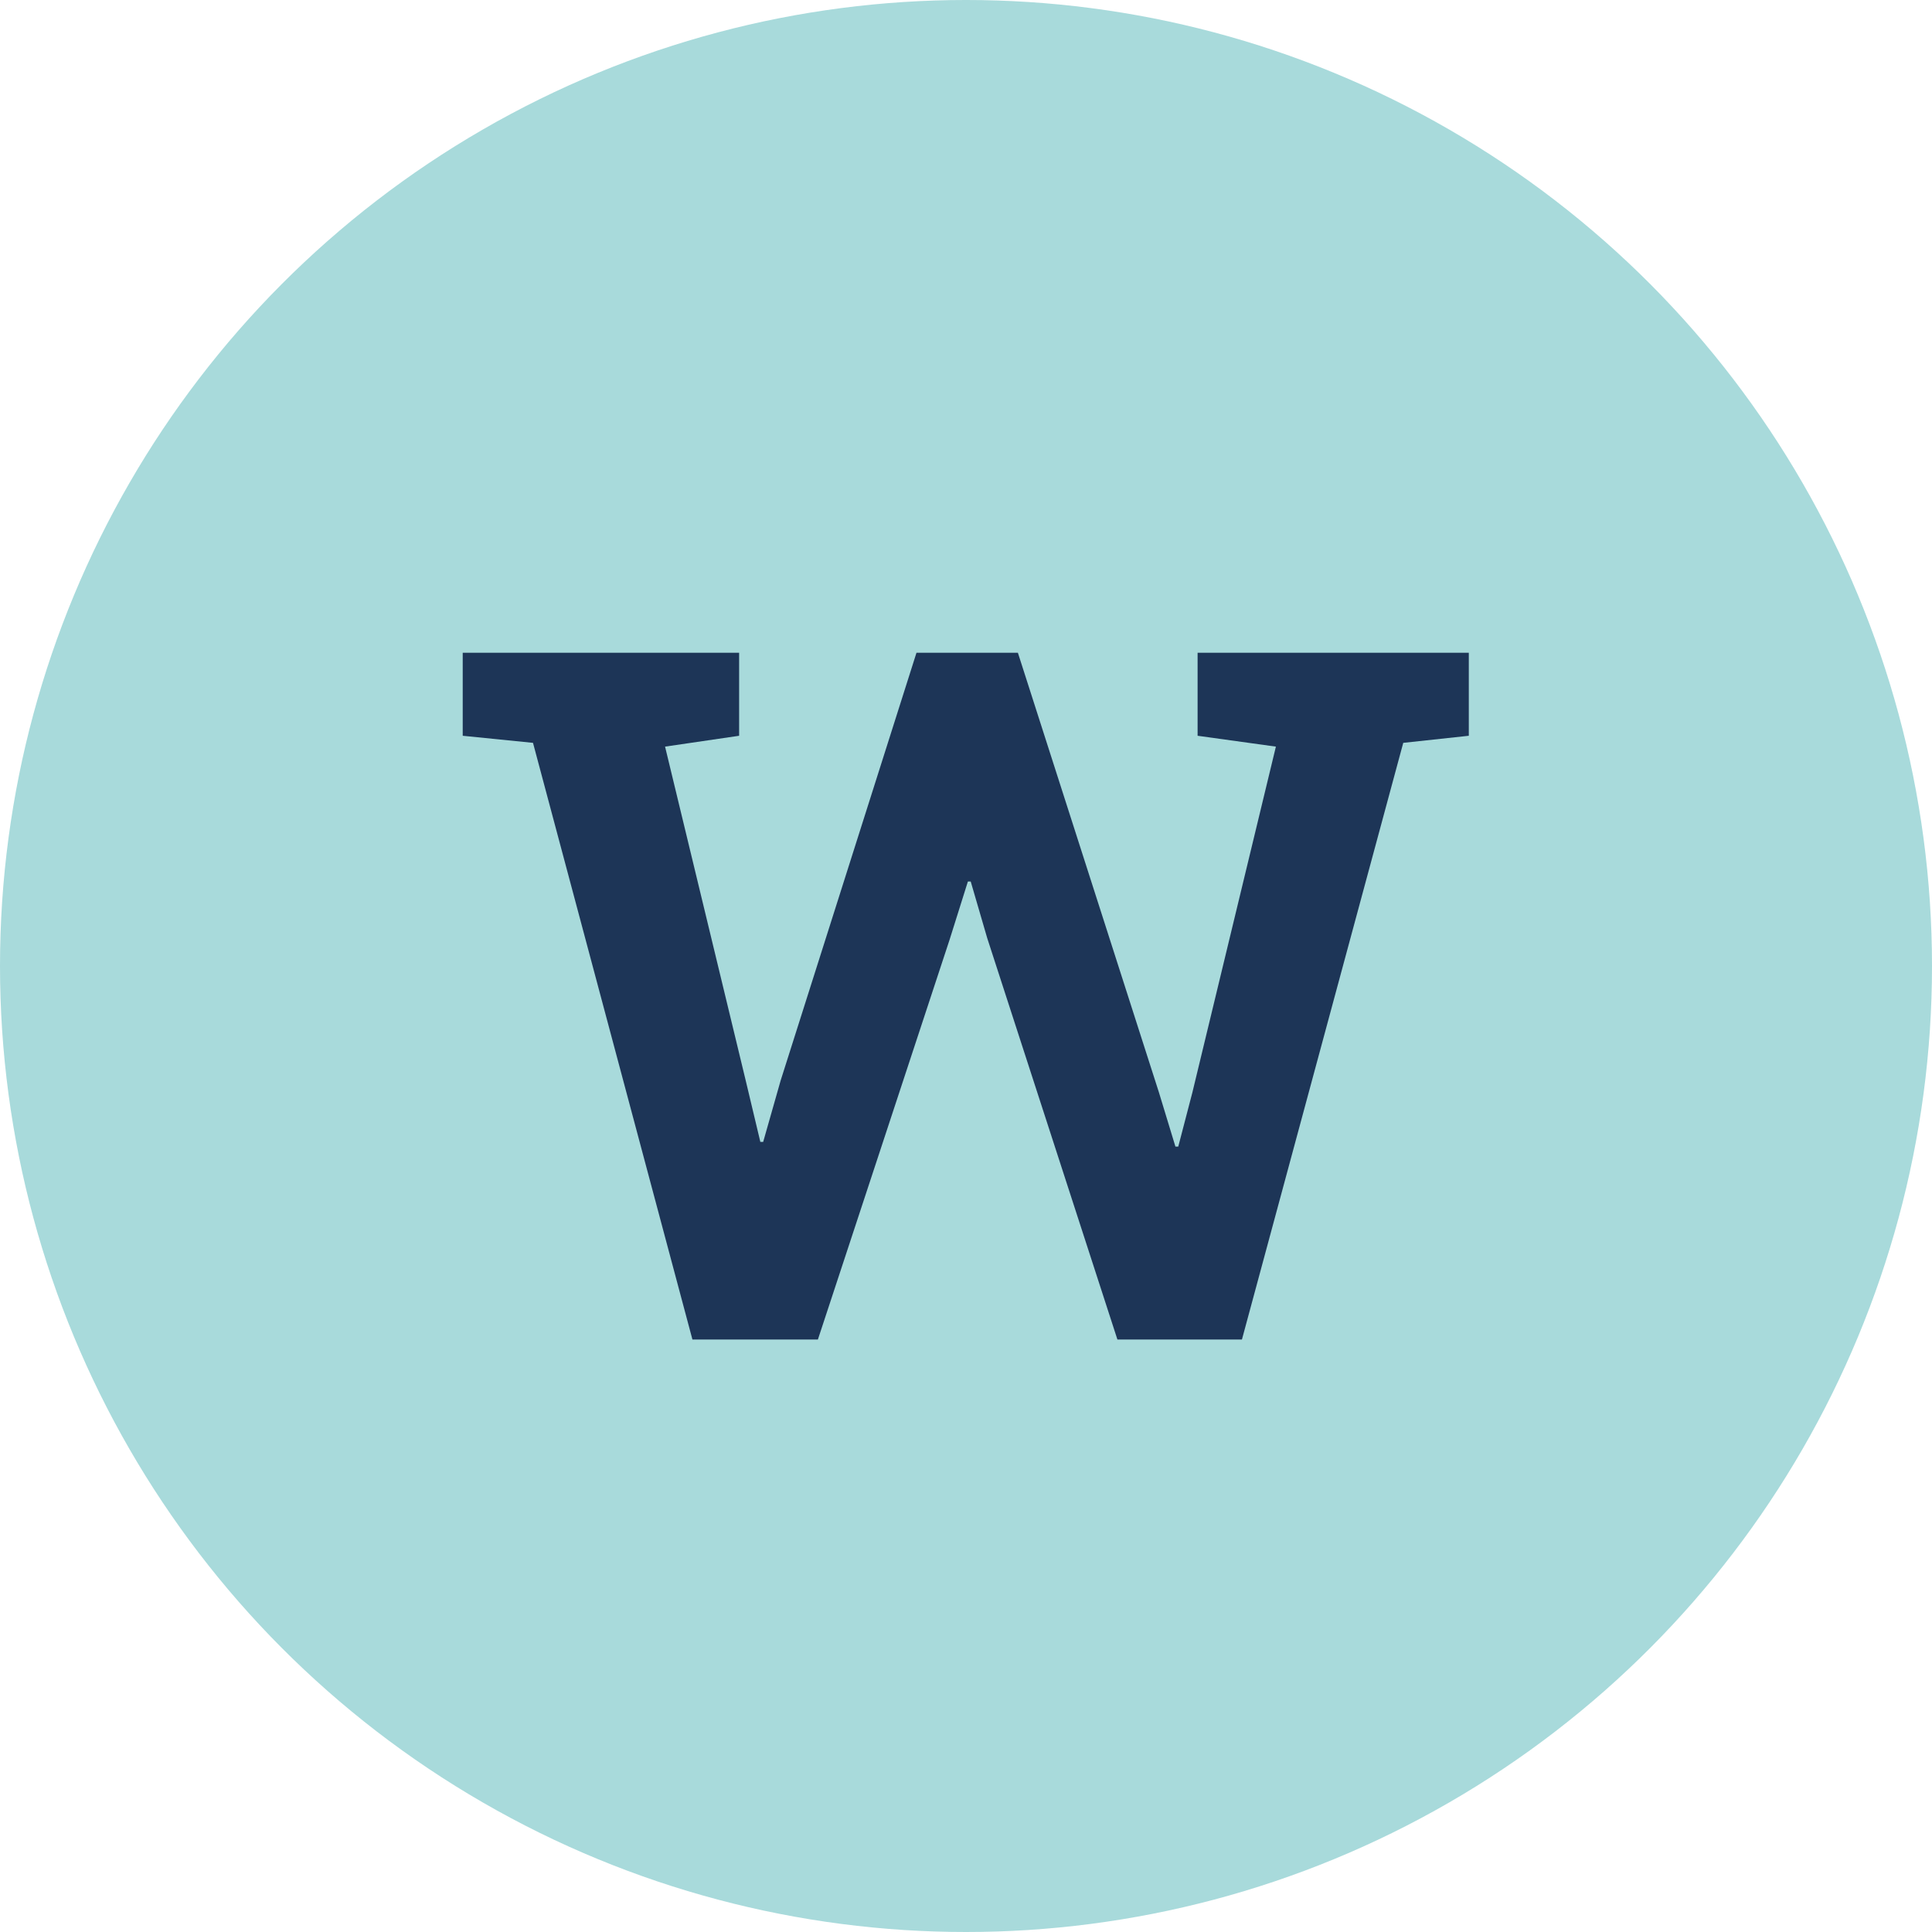
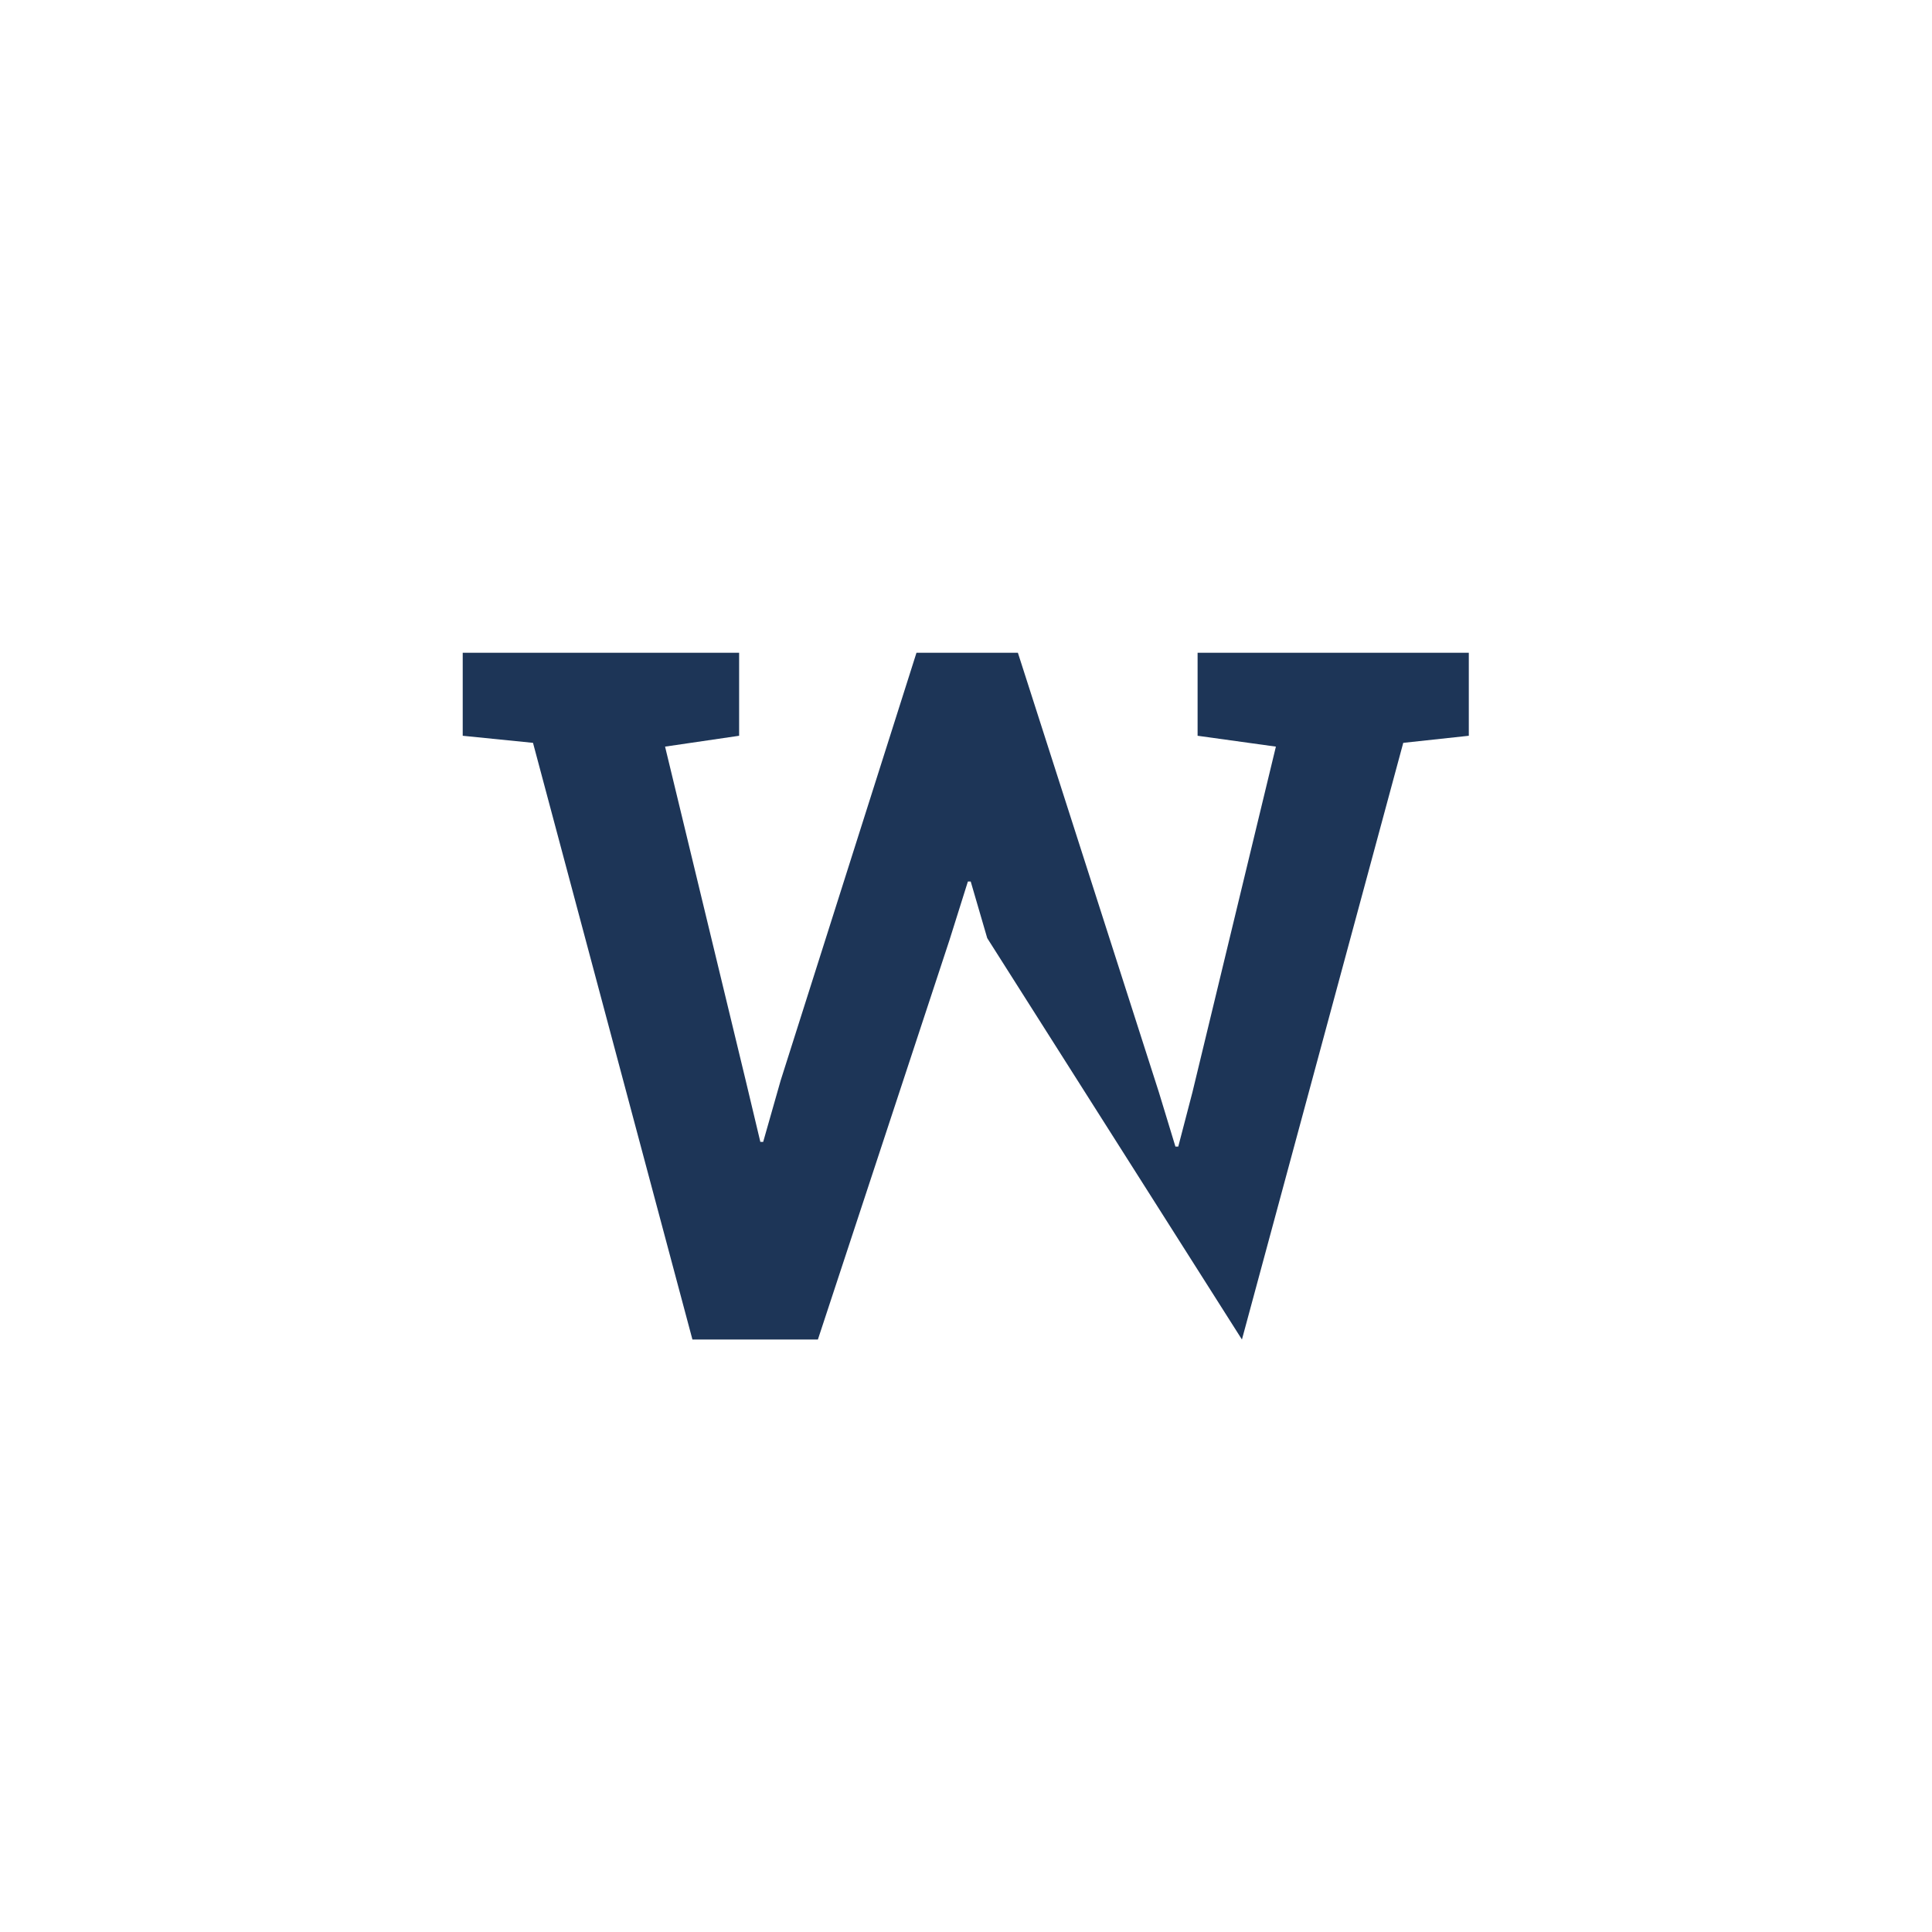
<svg xmlns="http://www.w3.org/2000/svg" width="300" height="300" viewBox="0 0 300 300" fill="none">
-   <circle cx="150" cy="150" r="150" fill="#A8DADB" />
-   <path d="M107.52 208L82.764 115.349L71.851 114.25V101.359H114.771V114.25L103.271 115.935L115.796 167.79L118.066 177.312H118.506L121.216 167.79L142.31 101.359H158.057L179.956 169.621L182.52 178.044H182.959L185.156 169.621L198.12 115.935L185.962 114.25V101.359H228.076V114.25L217.896 115.349L192.847 208H173.511L153.296 145.671L150.732 136.882H150.293L147.437 145.964L127.002 208H107.52Z" fill="#1D3557" />
+   <path d="M107.52 208L82.764 115.349L71.851 114.25V101.359H114.771V114.25L103.271 115.935L115.796 167.79L118.066 177.312H118.506L121.216 167.79L142.31 101.359H158.057L179.956 169.621L182.52 178.044H182.959L185.156 169.621L198.12 115.935L185.962 114.25V101.359H228.076V114.25L217.896 115.349L192.847 208L153.296 145.671L150.732 136.882H150.293L147.437 145.964L127.002 208H107.52Z" fill="#1D3557" />
</svg>